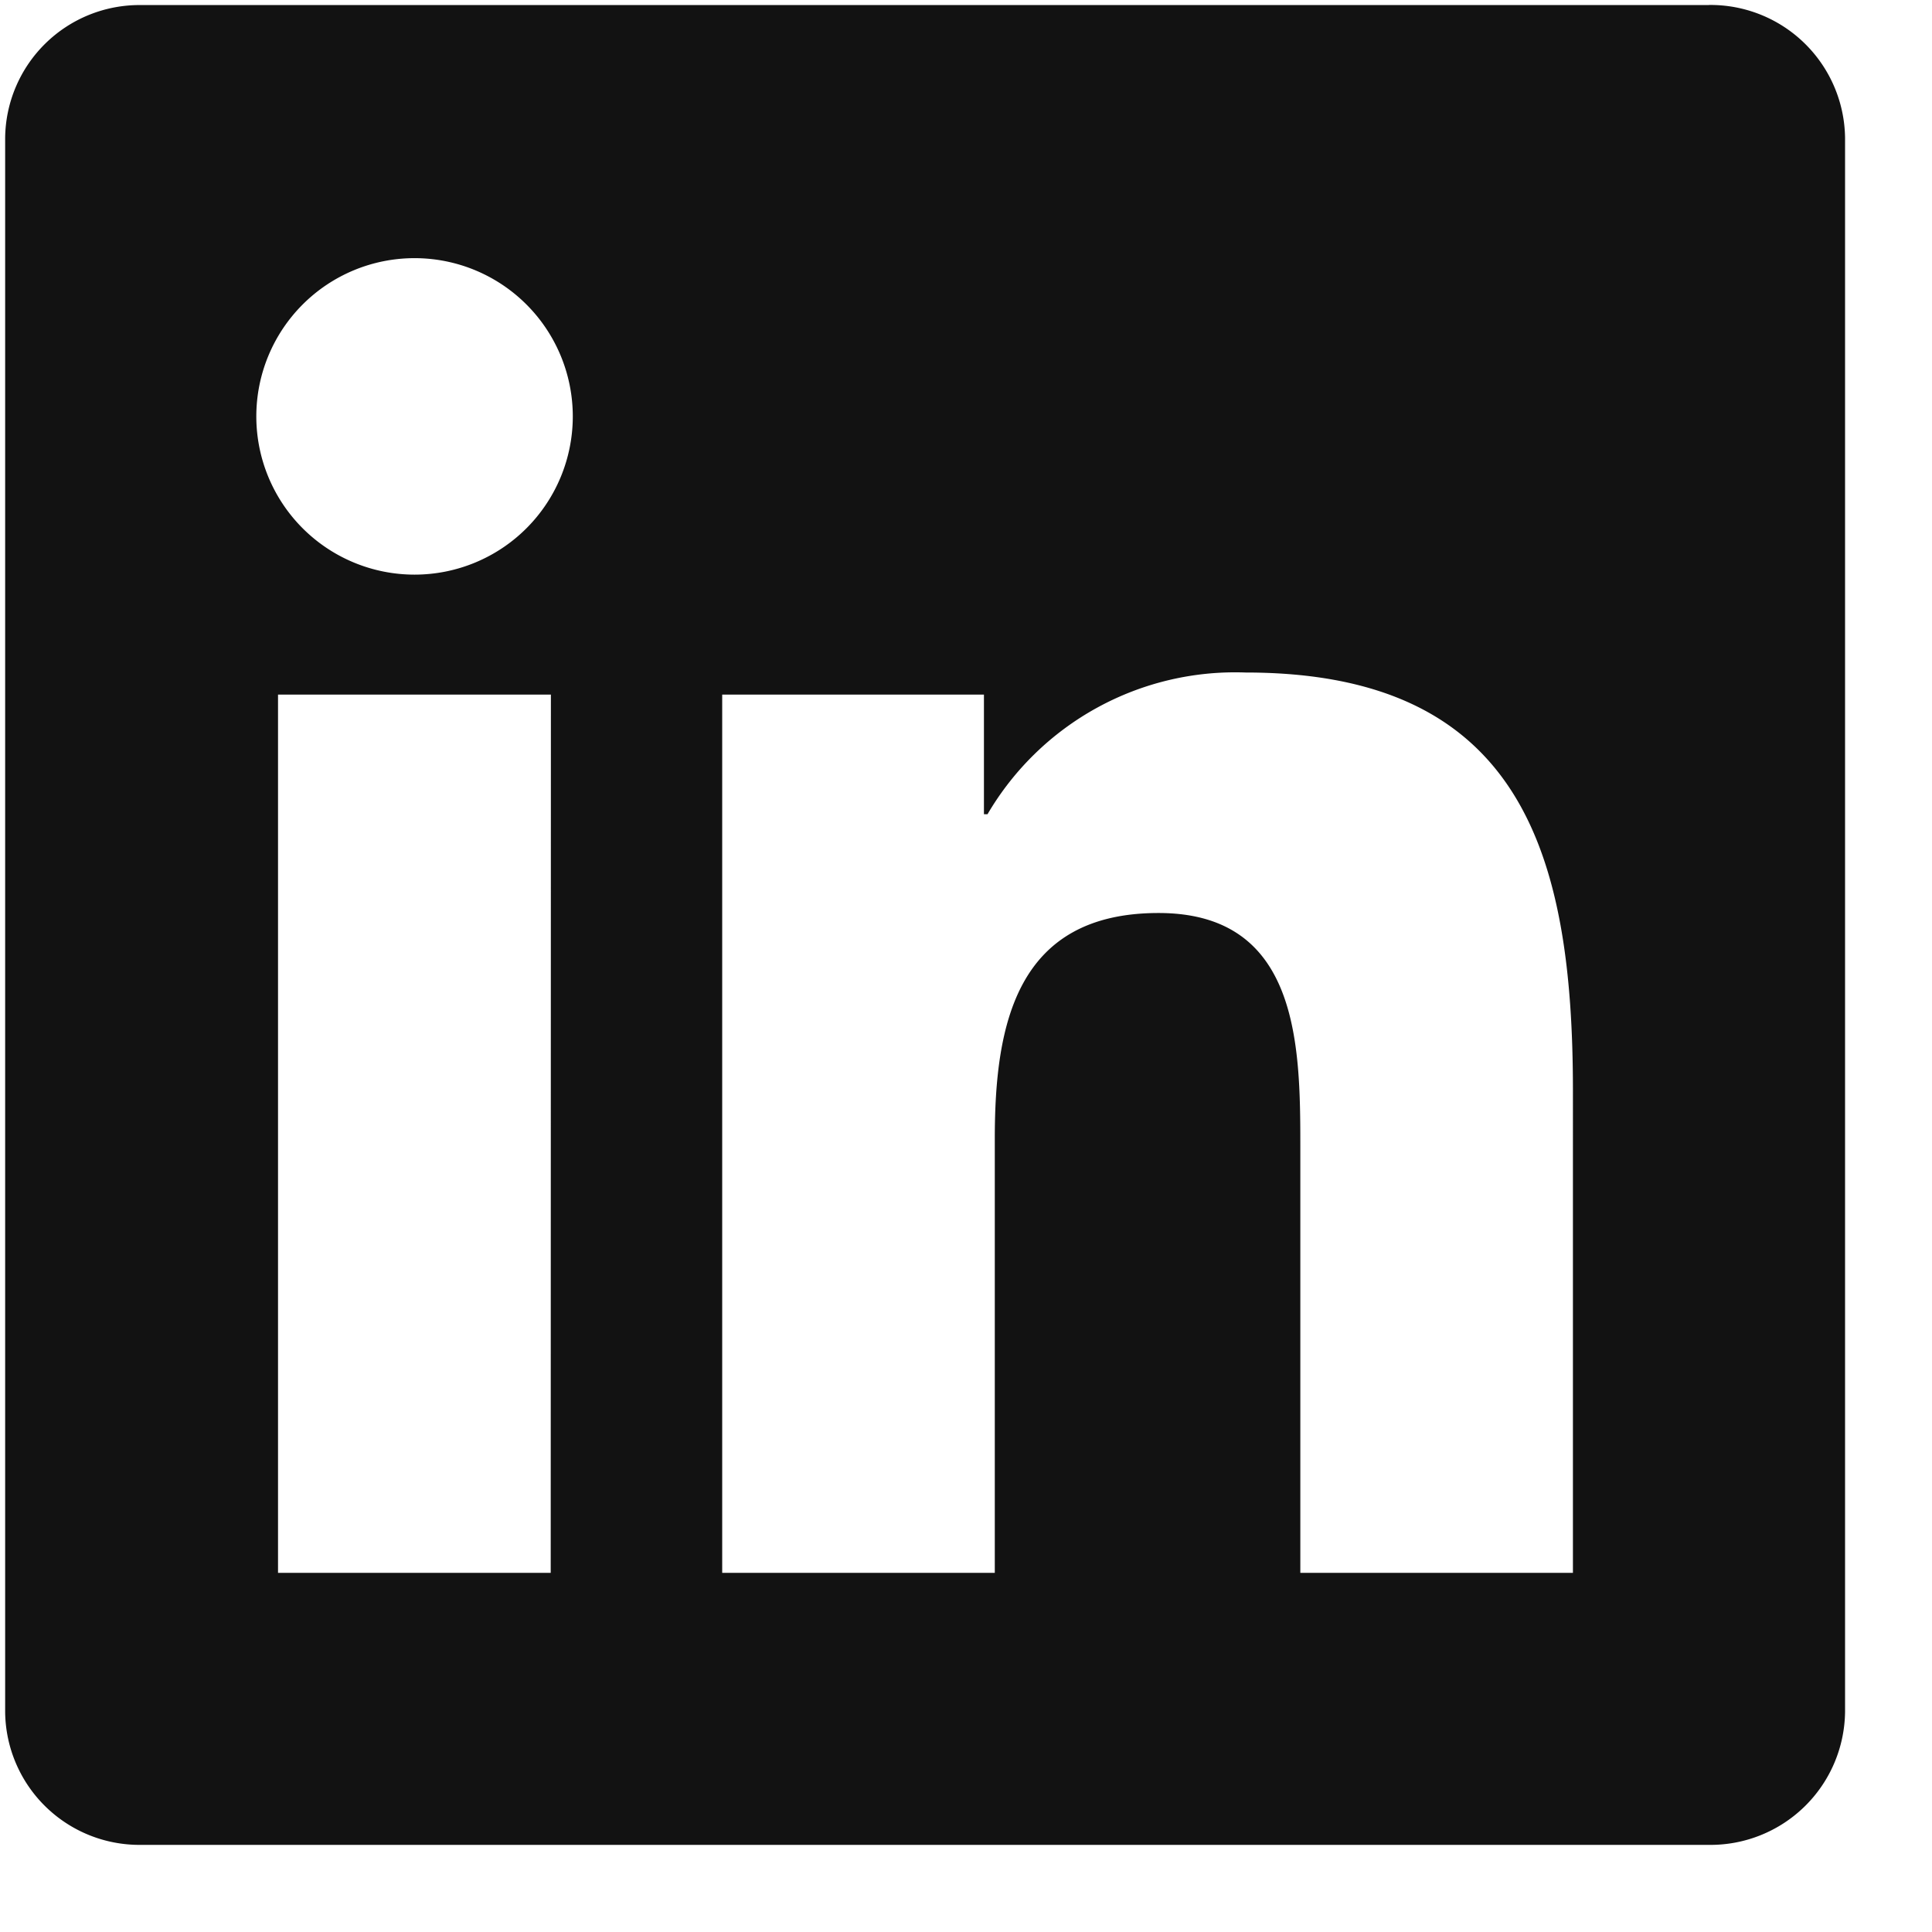
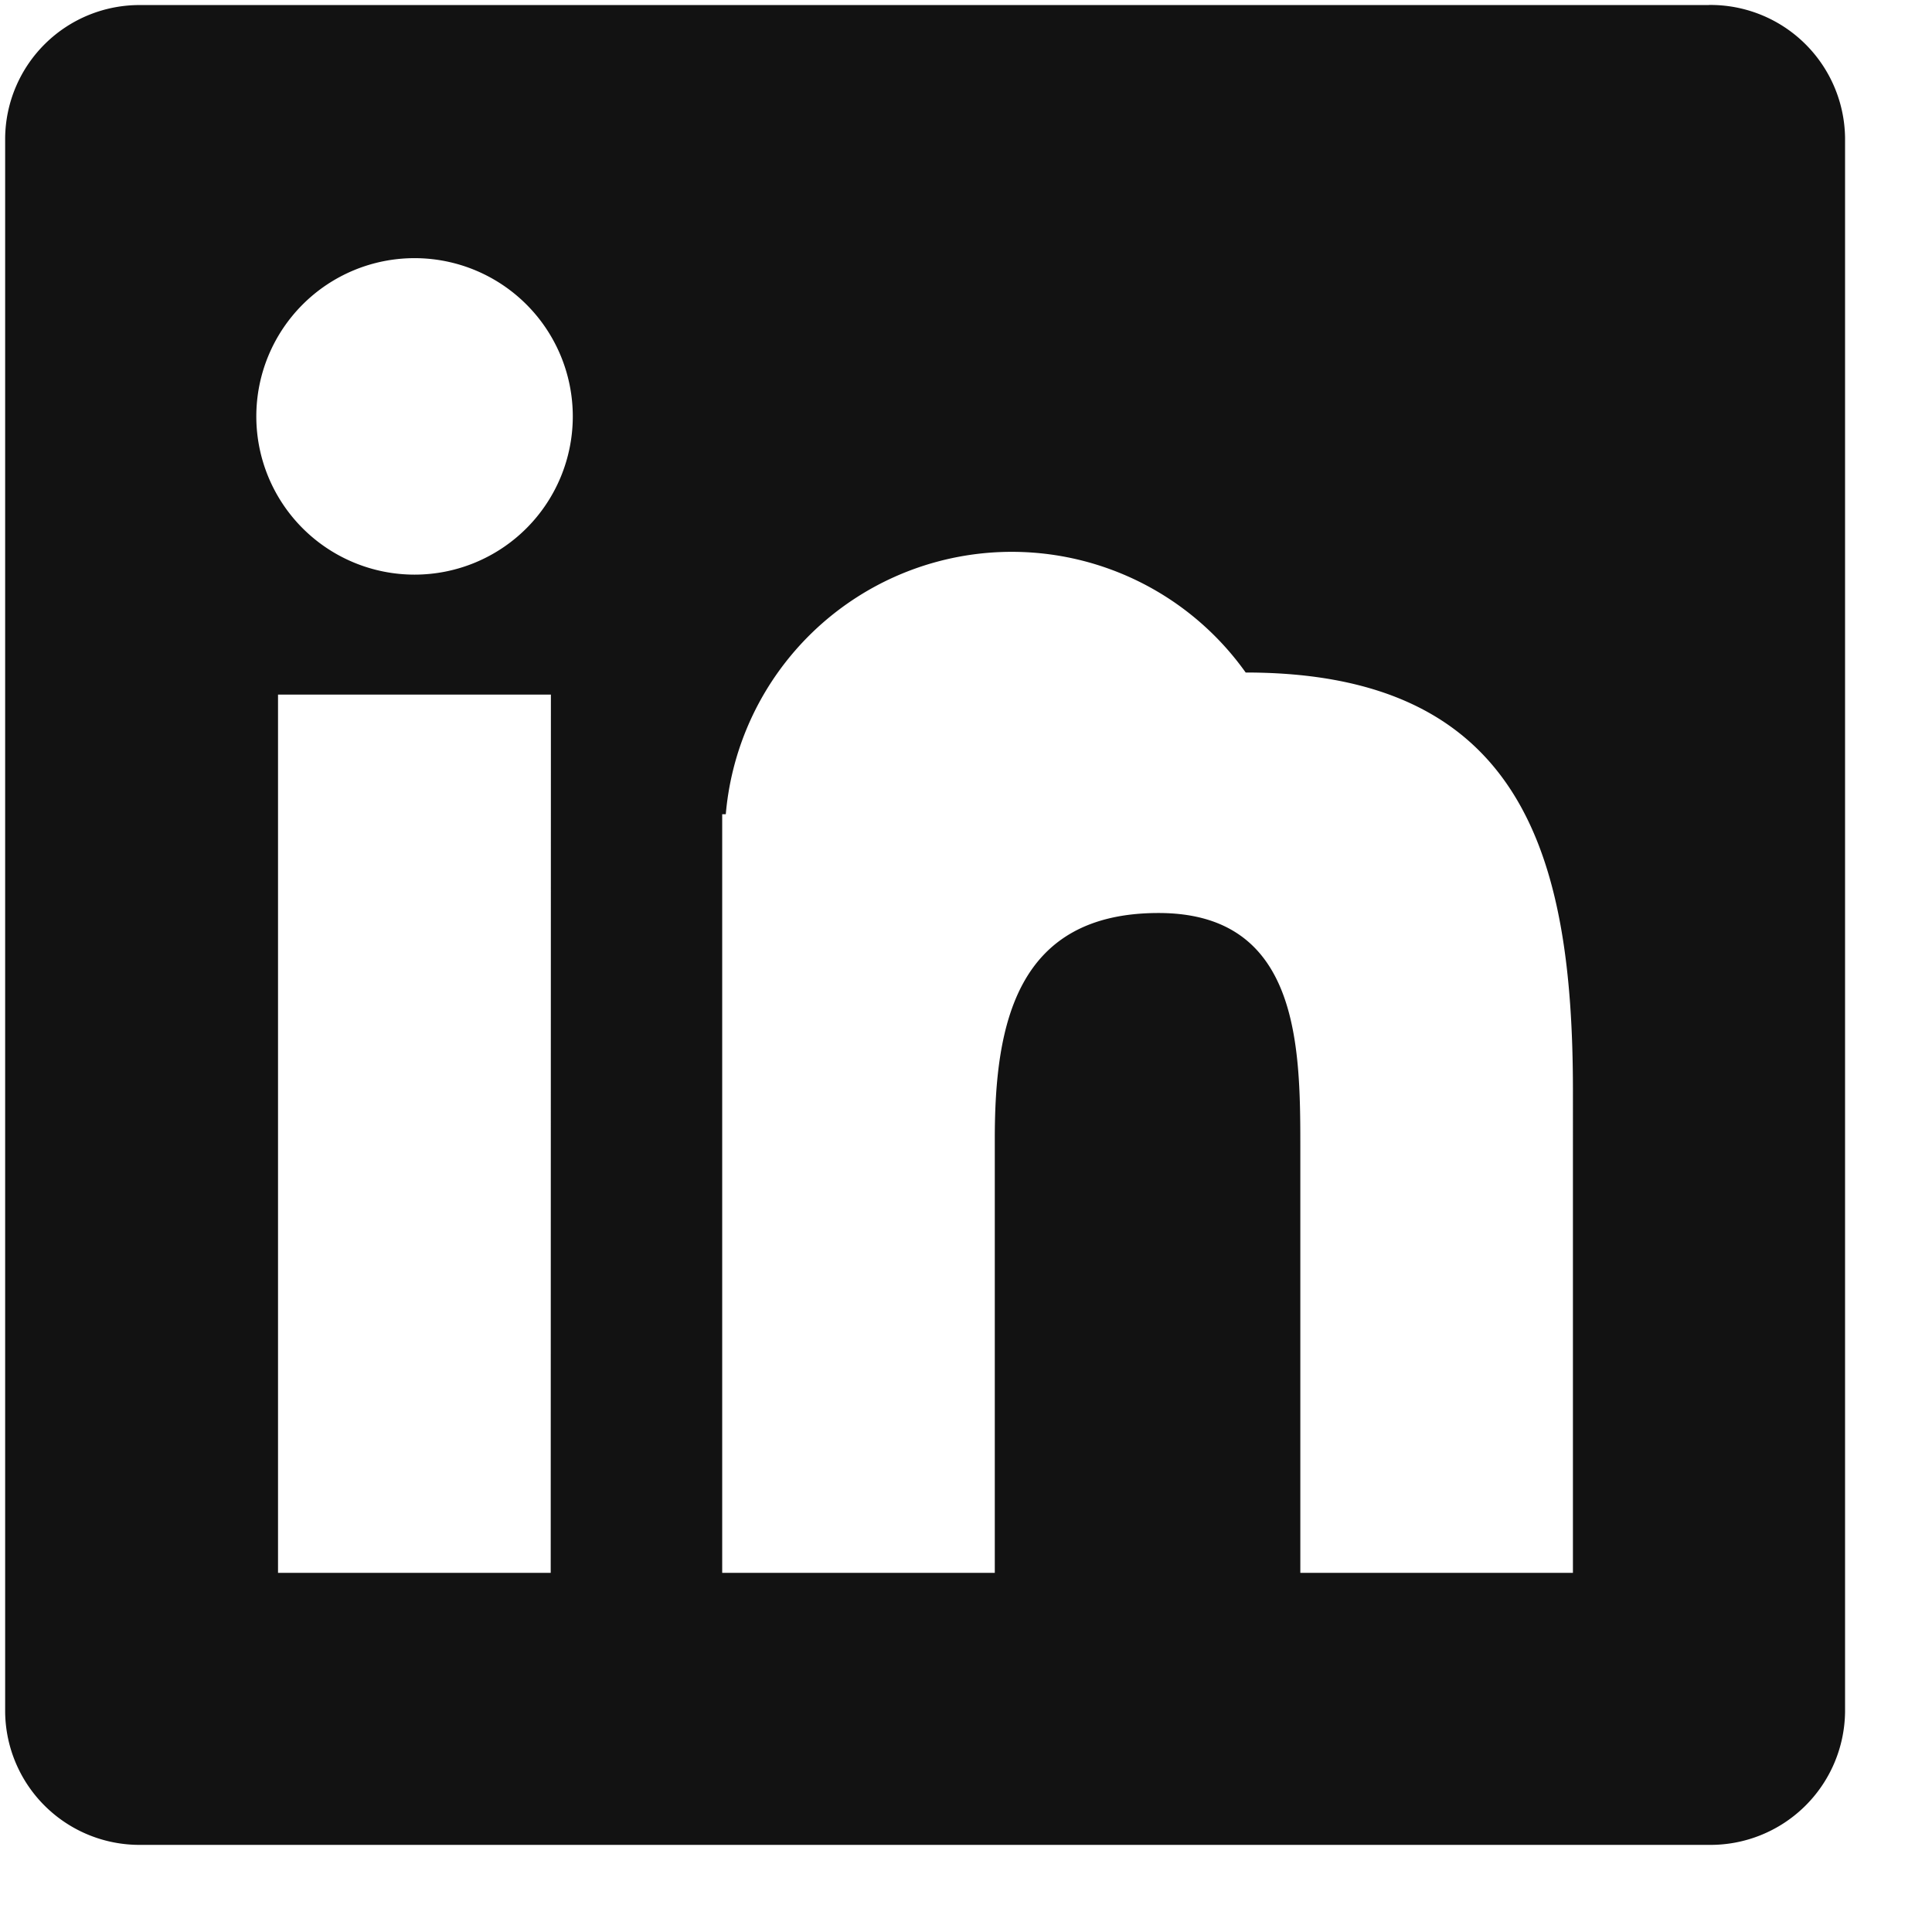
<svg xmlns="http://www.w3.org/2000/svg" width="21" height="21" fill="none" viewBox="0 0 21 21">
-   <path fill="#121212" d="M17.097 17.096h-2.963v-4.641c0-1.107-.02-2.531-1.541-2.531-1.543 0-1.78 1.205-1.78 2.45v4.722H7.85V7.55h2.845v1.3h.039A3.12 3.12 0 0 1 13.54 7.31c3 0 3.557 1.976 3.557 4.546zM4.506 6.246a1.72 1.72 0 1 1 0-3.44 1.72 1.72 0 0 1 0 3.44m1.48 10.85H3.022V7.55h2.966zM18.576.055H1.53A1.46 1.46 0 0 0 .056 1.497V18.61a1.46 1.46 0 0 0 1.475 1.443h17.044a1.463 1.463 0 0 0 1.48-1.443V1.496a1.463 1.463 0 0 0-1.48-1.442" />
+   <path fill="#121212" d="M17.097 17.096h-2.963v-4.641c0-1.107-.02-2.531-1.541-2.531-1.543 0-1.78 1.205-1.78 2.45v4.722H7.85V7.55v1.3h.039A3.12 3.12 0 0 1 13.54 7.31c3 0 3.557 1.976 3.557 4.546zM4.506 6.246a1.72 1.72 0 1 1 0-3.44 1.72 1.72 0 0 1 0 3.44m1.48 10.85H3.022V7.55h2.966zM18.576.055H1.53A1.46 1.46 0 0 0 .056 1.497V18.61a1.46 1.46 0 0 0 1.475 1.443h17.044a1.463 1.463 0 0 0 1.48-1.443V1.496a1.463 1.463 0 0 0-1.48-1.442" />
</svg>